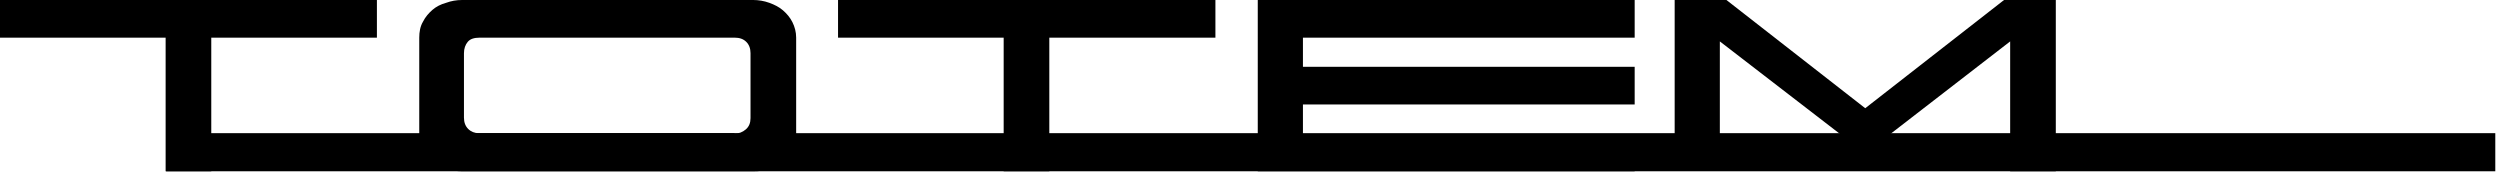
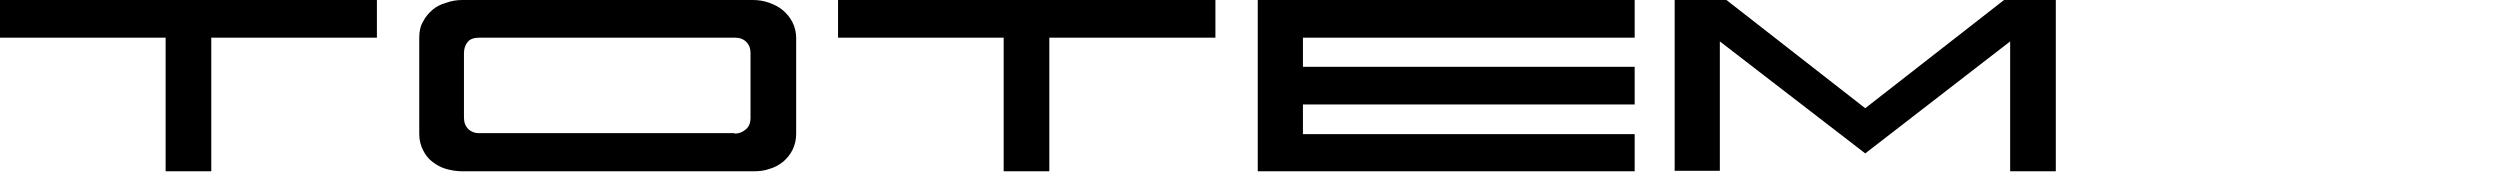
<svg xmlns="http://www.w3.org/2000/svg" xmlns:xlink="http://www.w3.org/1999/xlink" version="1.1" id="Ebene_1" x="0px" y="0px" viewBox="0 0 531.3 37.5" style="enable-background:new 0 0 531.3 37.5;" xml:space="preserve">
  <style type="text/css">
	.st0{clip-path:url(#SVGID_00000044897466092324617610000000020722746563493049_);}
</style>
  <g>
    <g>
      <path d="M0,0h80.1v8H44.9v28.4h-9.7V8H0V0z" />
      <path d="M160.1,0c1.1,0,2.3,0.2,3.4,0.6c1.1,0.4,2.1,0.9,2.9,1.6c0.8,0.7,1.5,1.5,2,2.5c0.5,1,0.8,2.1,0.8,3.3v20.5    c0,1.3-0.3,2.4-0.8,3.4c-0.5,1-1.2,1.8-2,2.5c-0.9,0.7-1.8,1.2-2.9,1.5c-1.1,0.4-2.2,0.5-3.4,0.5H98.2c-1.2,0-2.3-0.2-3.4-0.5    c-1.1-0.3-2.1-0.9-2.9-1.5c-0.9-0.7-1.5-1.5-2-2.5c-0.5-1-0.8-2.1-0.8-3.4V8c0-1.2,0.2-2.4,0.8-3.4c0.5-1,1.2-1.8,2-2.5    c0.8-0.7,1.8-1.2,2.9-1.5C95.9,0.2,97,0,98.2,0H160.1z M156.1,28.4c0.9,0,1.7-0.3,2.4-0.9c0.7-0.6,1-1.4,1-2.4V11.3    c0-1-0.3-1.8-0.9-2.4c-0.6-0.6-1.4-0.9-2.5-0.9h-54.1c-1.3,0-2.1,0.3-2.6,0.9c-0.5,0.6-0.8,1.4-0.8,2.4V25c0,1,0.3,1.8,0.9,2.4    c0.6,0.6,1.4,0.9,2.2,0.9H156.1z" />
      <path d="M178.2,0h80.1v8H223v28.4h-9.7V8h-35.2V0z" />
      <path d="M347.4,28.4v8h-80.1V0h80.1v8h-70.5v6.2h70.5v8h-70.5v6.3H347.4z" />
-       <path d="M436.9,36.4h-9.7V8.8l-30.8,23.8L365.5,8.8v27.5h-9.6V0h11l29.5,23l29.5-23h11V36.4z" />
+       <path d="M436.9,36.4h-9.7V8.8l-30.8,23.8L365.5,8.8v27.5h-9.6V0h11l29.5,23l29.5-23h11z" />
    </g>
  </g>
  <g>
    <defs>
      <rect id="SVGID_1_" x="34.3" y="27.3" width="497" height="10.1" />
    </defs>
    <clipPath id="SVGID_00000136389135246547099030000004243136093631265444_">
      <use xlink:href="#SVGID_1_" style="overflow:visible;" />
    </clipPath>
-     <rect x="35.3" y="28.3" style="clip-path:url(#SVGID_00000136389135246547099030000004243136093631265444_);" width="495" height="8.1" />
  </g>
</svg>